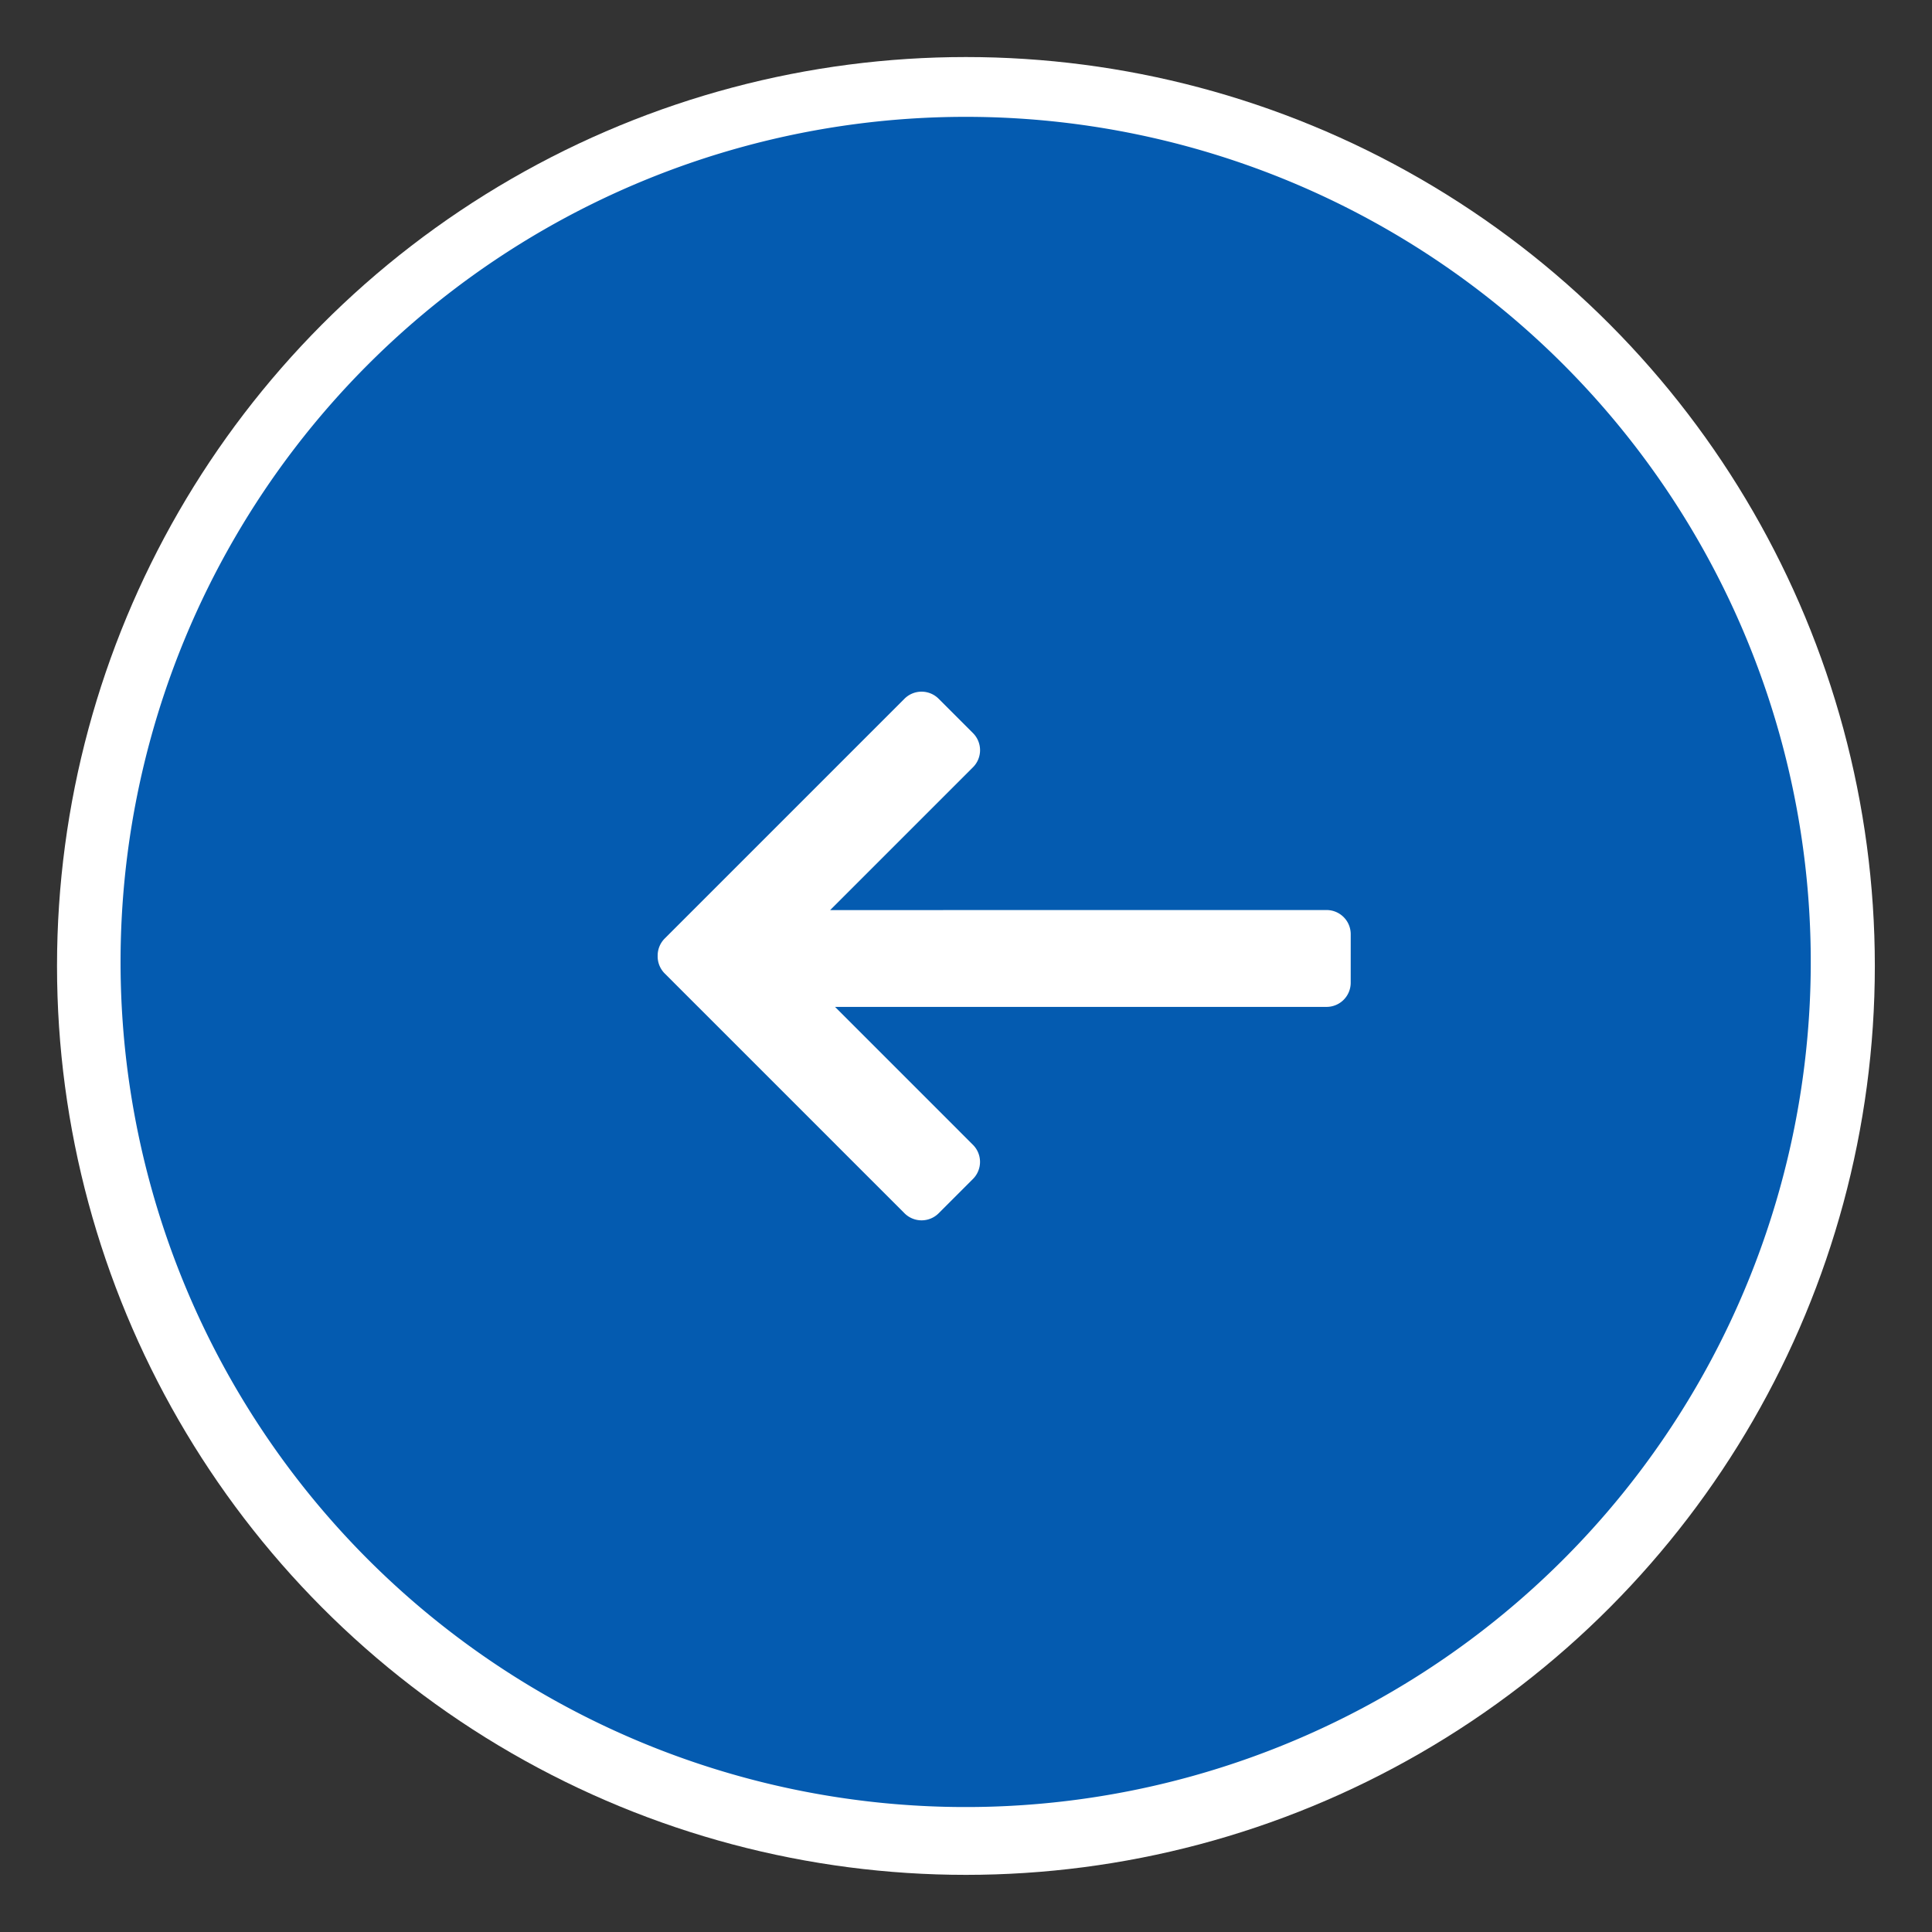
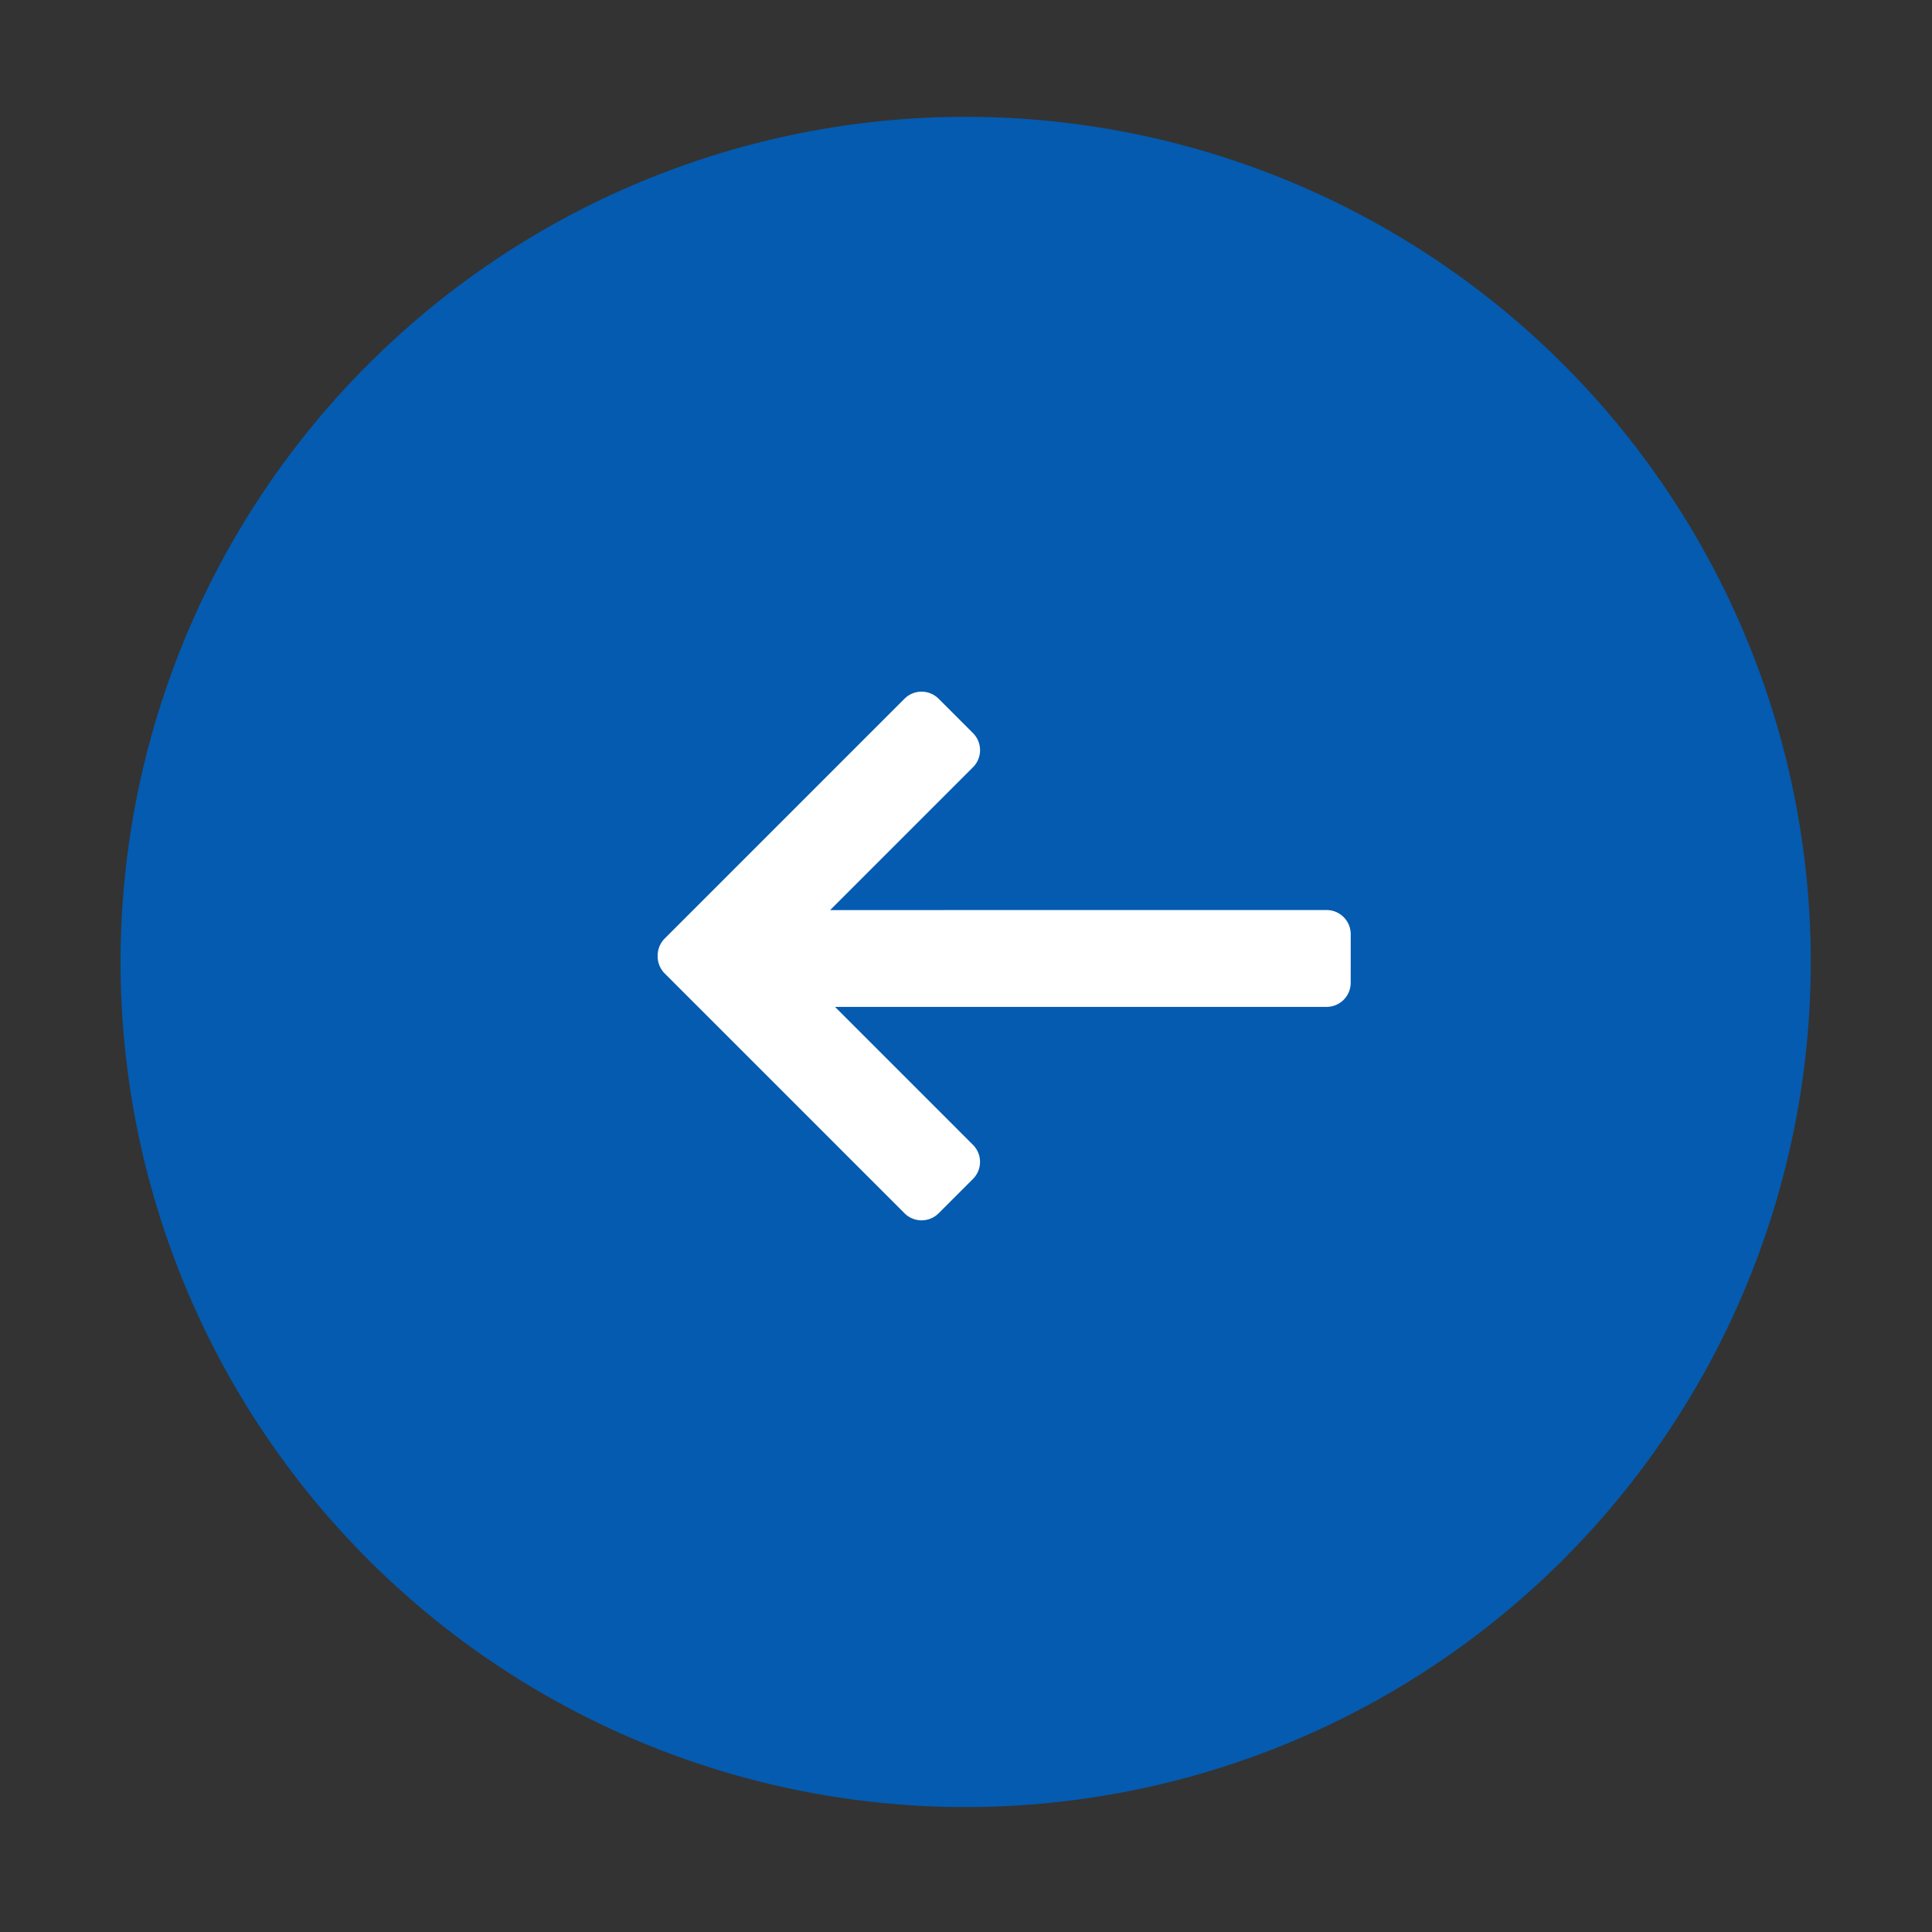
<svg xmlns="http://www.w3.org/2000/svg" id="zurueck-musiklehrer" width="80" height="80" viewBox="0 0 80 80">
  <rect x="0" y="0" width="80" height="80" fill="#333333" stroke="none" />
-   <path id="Rahmen" d="M24547,12437a40,40,0,1,1-40,40A40,40,0,0,1,24547,12437Z" transform="translate(-24506.998 -12437)" fill="none" />
-   <ellipse id="Ellipse_692" data-name="Ellipse 692" cx="37.636" cy="37.636" rx="37.636" ry="37.636" transform="translate(2.361 2.362)" fill="#fff" />
  <path id="Differenzmenge_26" data-name="Differenzmenge 26" d="M23828.861,11884.873a34.994,34.994,0,1,1-35,34.994A35,35,0,0,1,23828.861,11884.873Z" transform="translate(-23788.869 -11880.035)" fill="#045bb0" />
  <path id="Vereinigungsmenge_39" data-name="Vereinigungsmenge 39" d="M1.37,21.236-.051,19.814a1,1,0,0,1,0-1.414L14.341,4.008H6.264a1,1,0,0,1-1-1V1a1,1,0,0,1,1-1H20.306a1,1,0,0,1,.724.311,1,1,0,0,1,.3.713V15.064a1,1,0,0,1-1,1H18.318a1,1,0,0,1-1-1V6.7L2.785,21.236a1,1,0,0,1-1.415,0Z" transform="translate(41.883 54.668) rotate(-135)" fill="#fff" />
</svg>